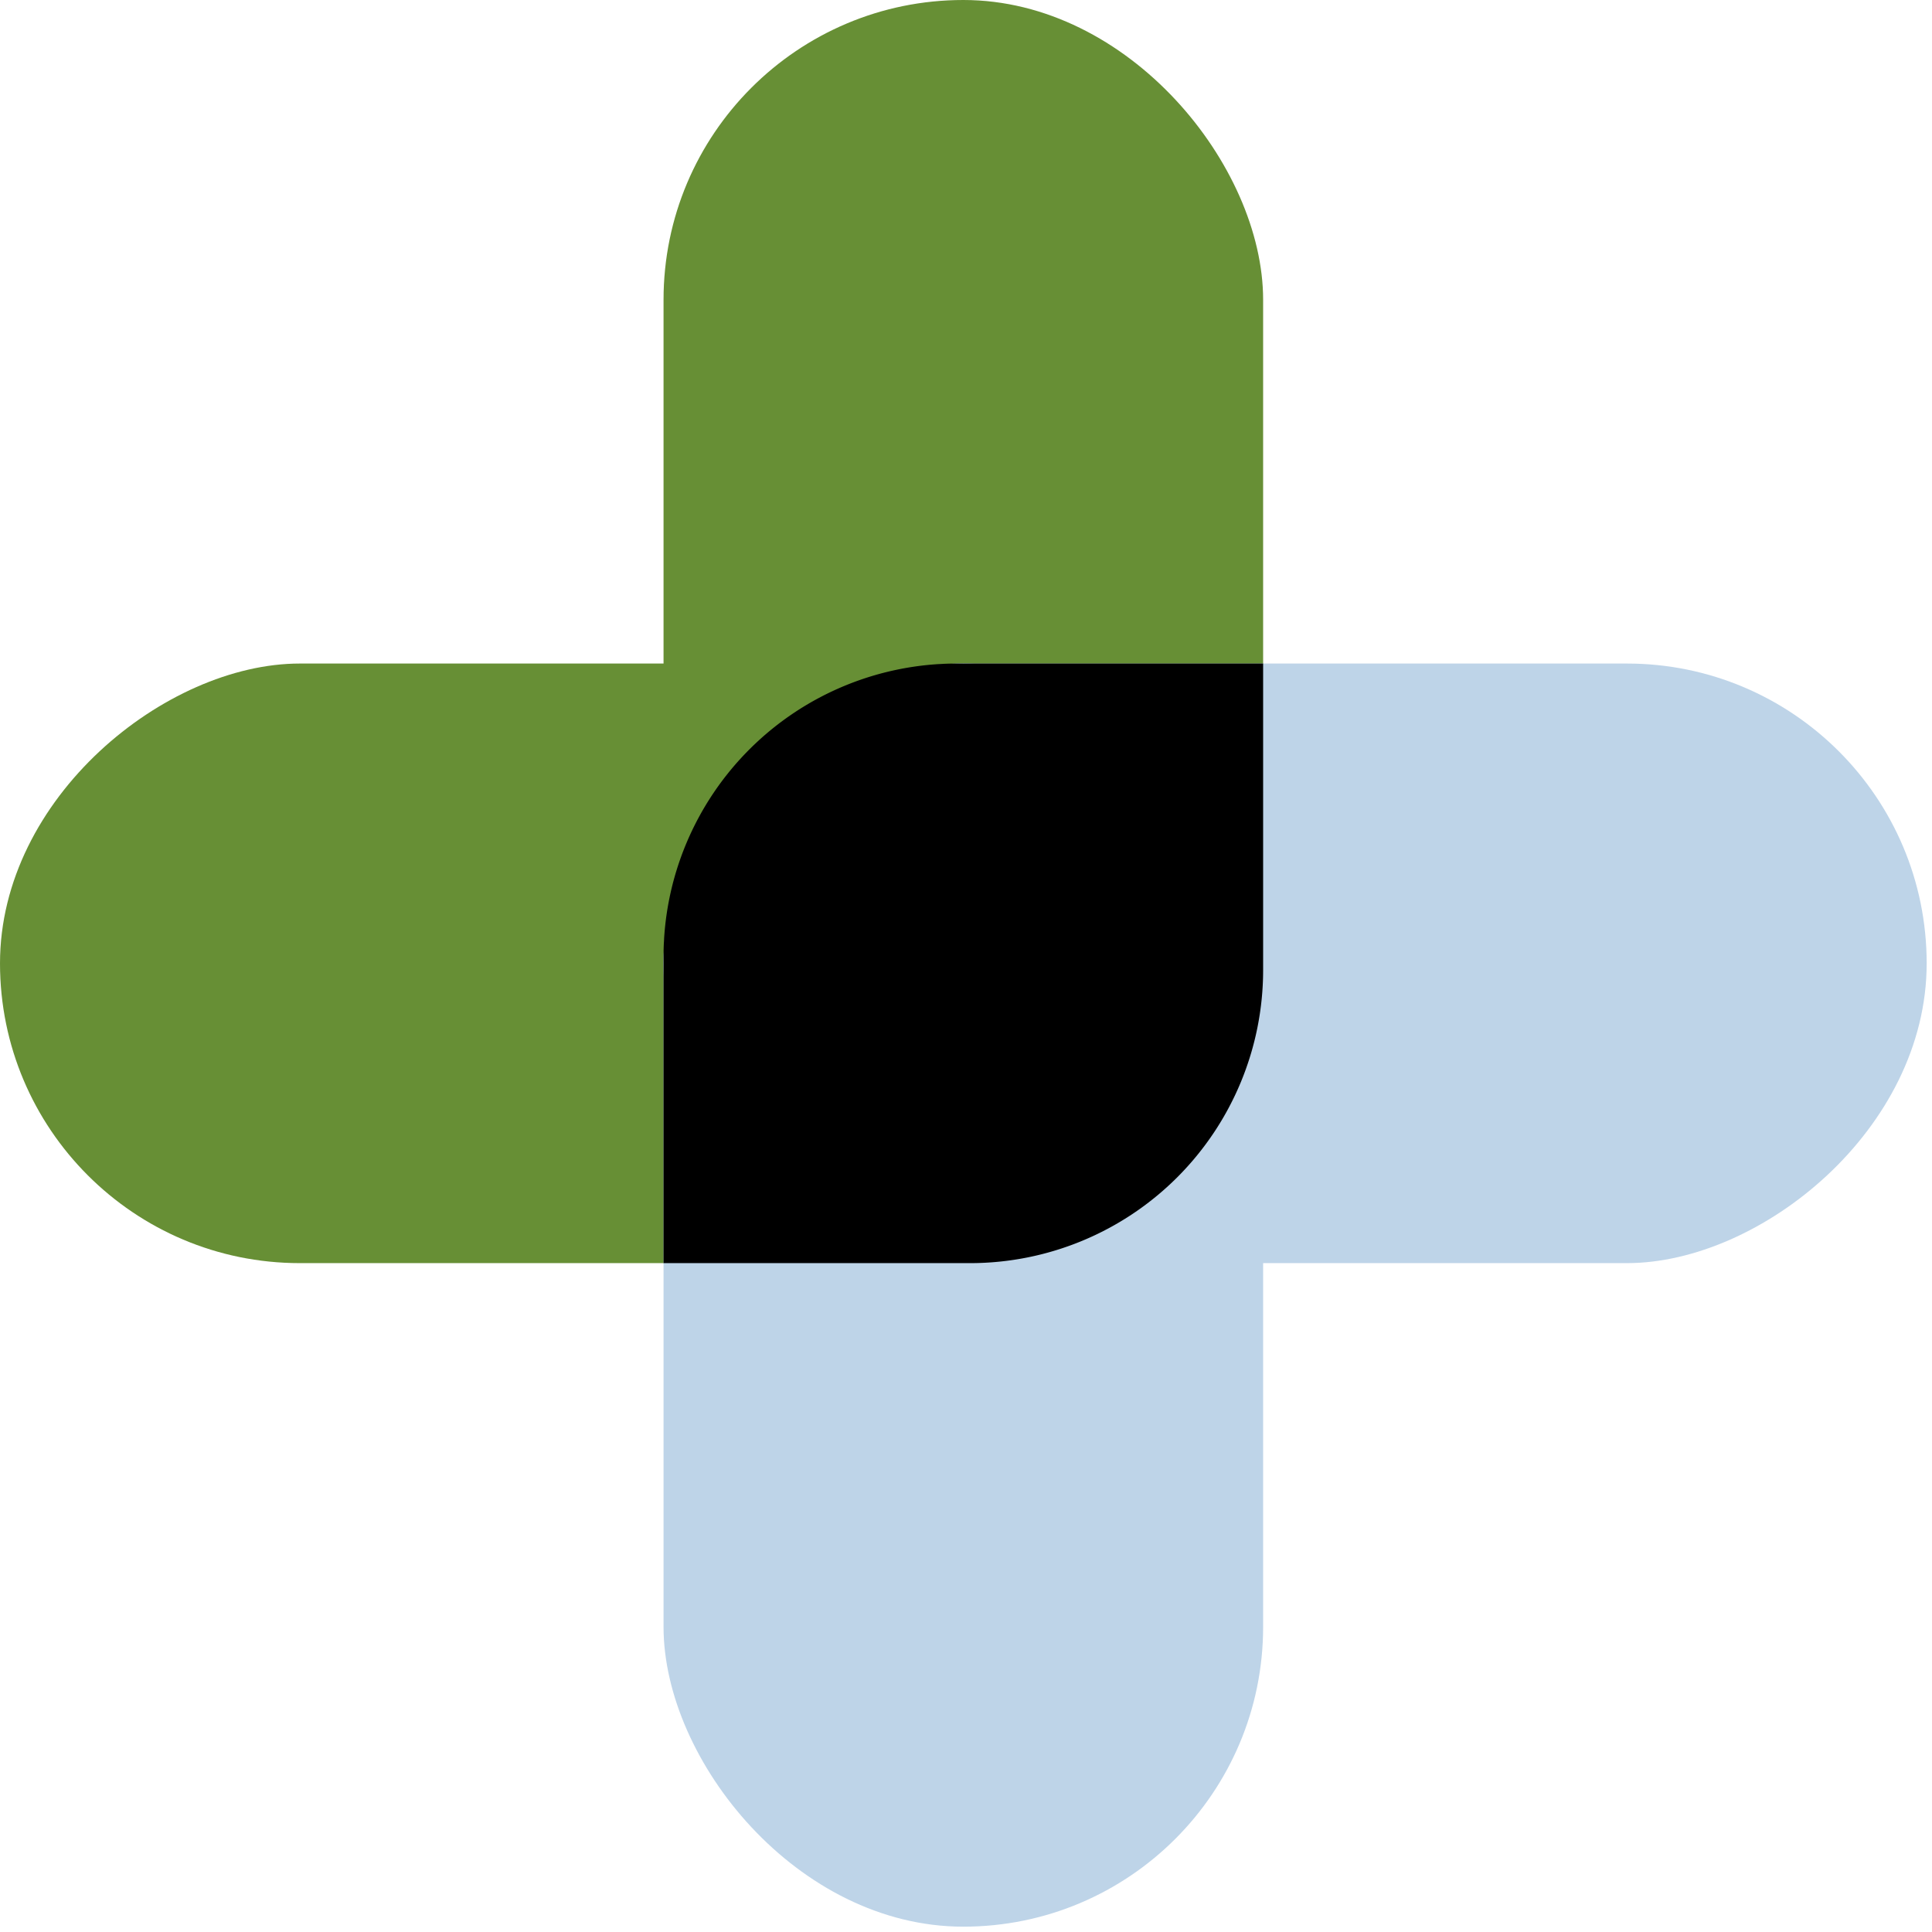
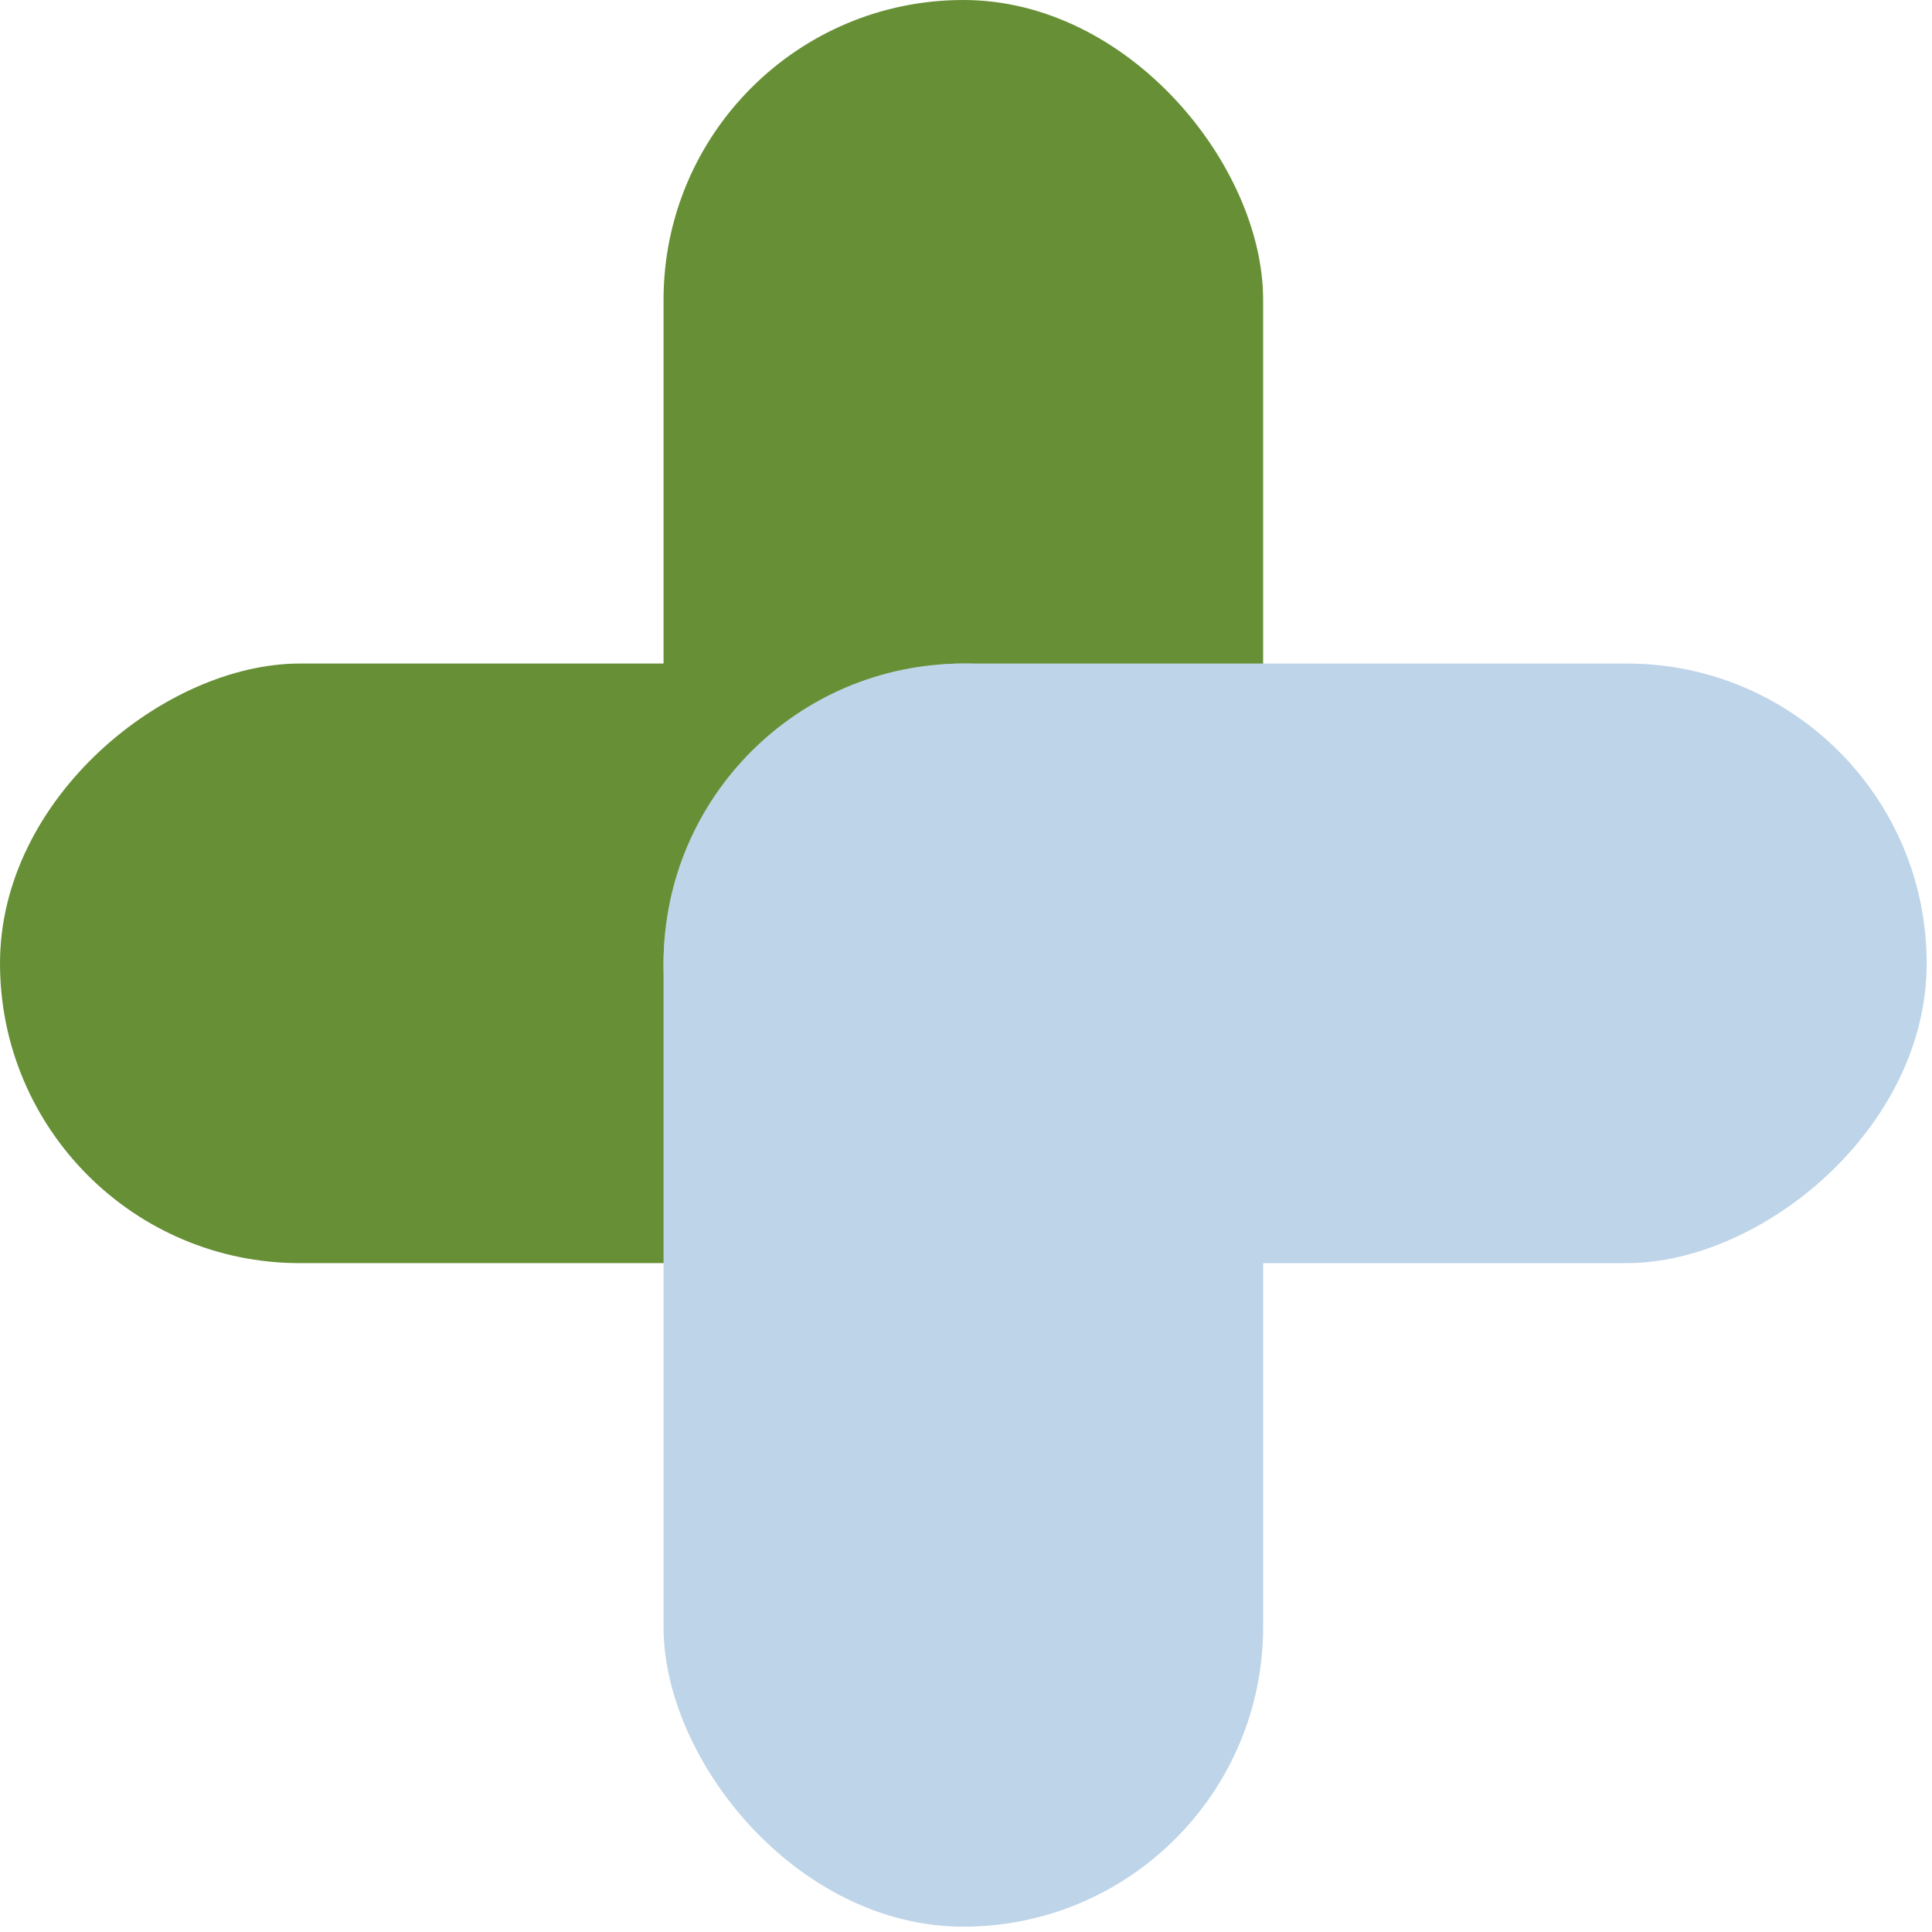
<svg xmlns="http://www.w3.org/2000/svg" viewBox="0 0 145 145" fill="none">
  <rect x="49.8" width="45" height="94.8" rx="22.5" fill="#678F35" />
  <rect x="94.8" y="49.8" width="45" height="94.8" rx="22.5" transform="rotate(90 94.8 49.8)" fill="#678F35" />
  <rect x="94.8" y="144.6" width="45" height="94.8" rx="22.5" transform="rotate(-180 94.8 144.6)" fill="#BED4E8" />
  <rect x="49.8" y="94.8" width="45" height="94.8" rx="22.5" transform="rotate(-90 49.8 94.8)" fill="#BED4E8" />
-   <path d="M49.8 71.7a22 22 0 0 1 22-21.9h23v23a22 22 0 0 1-22 22h-23v-23Z" fill="currentColor" />
</svg>